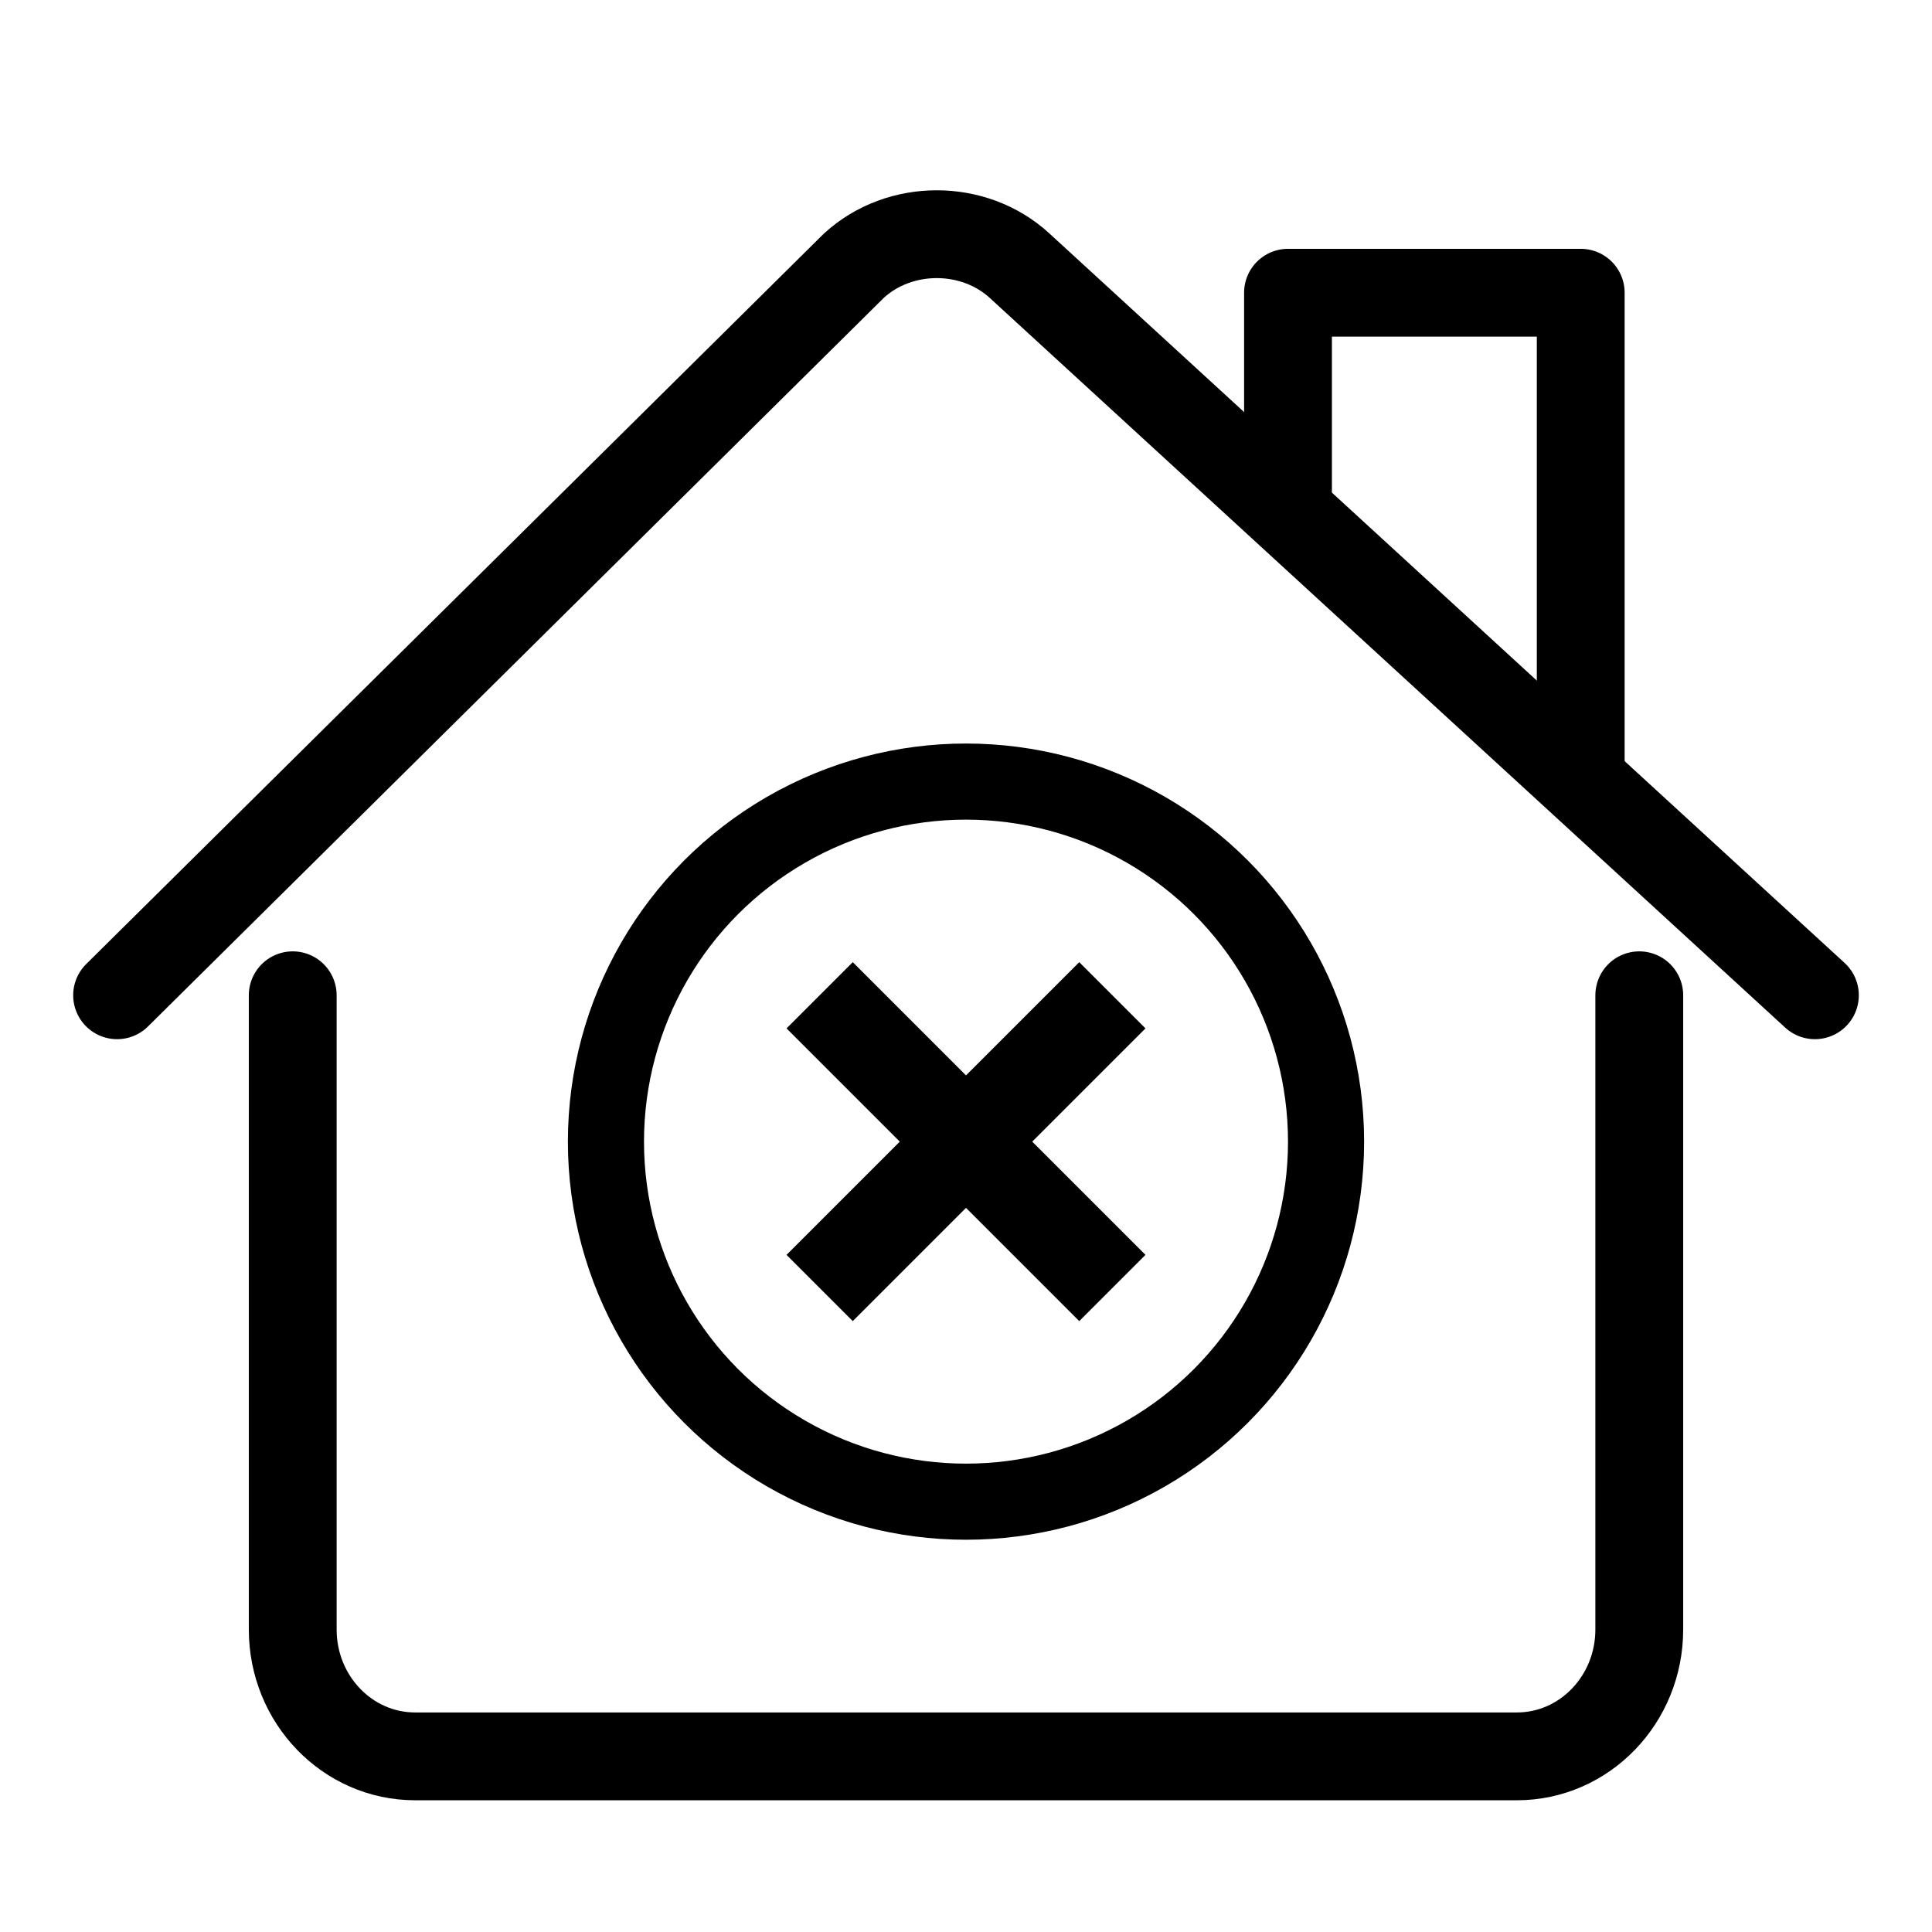
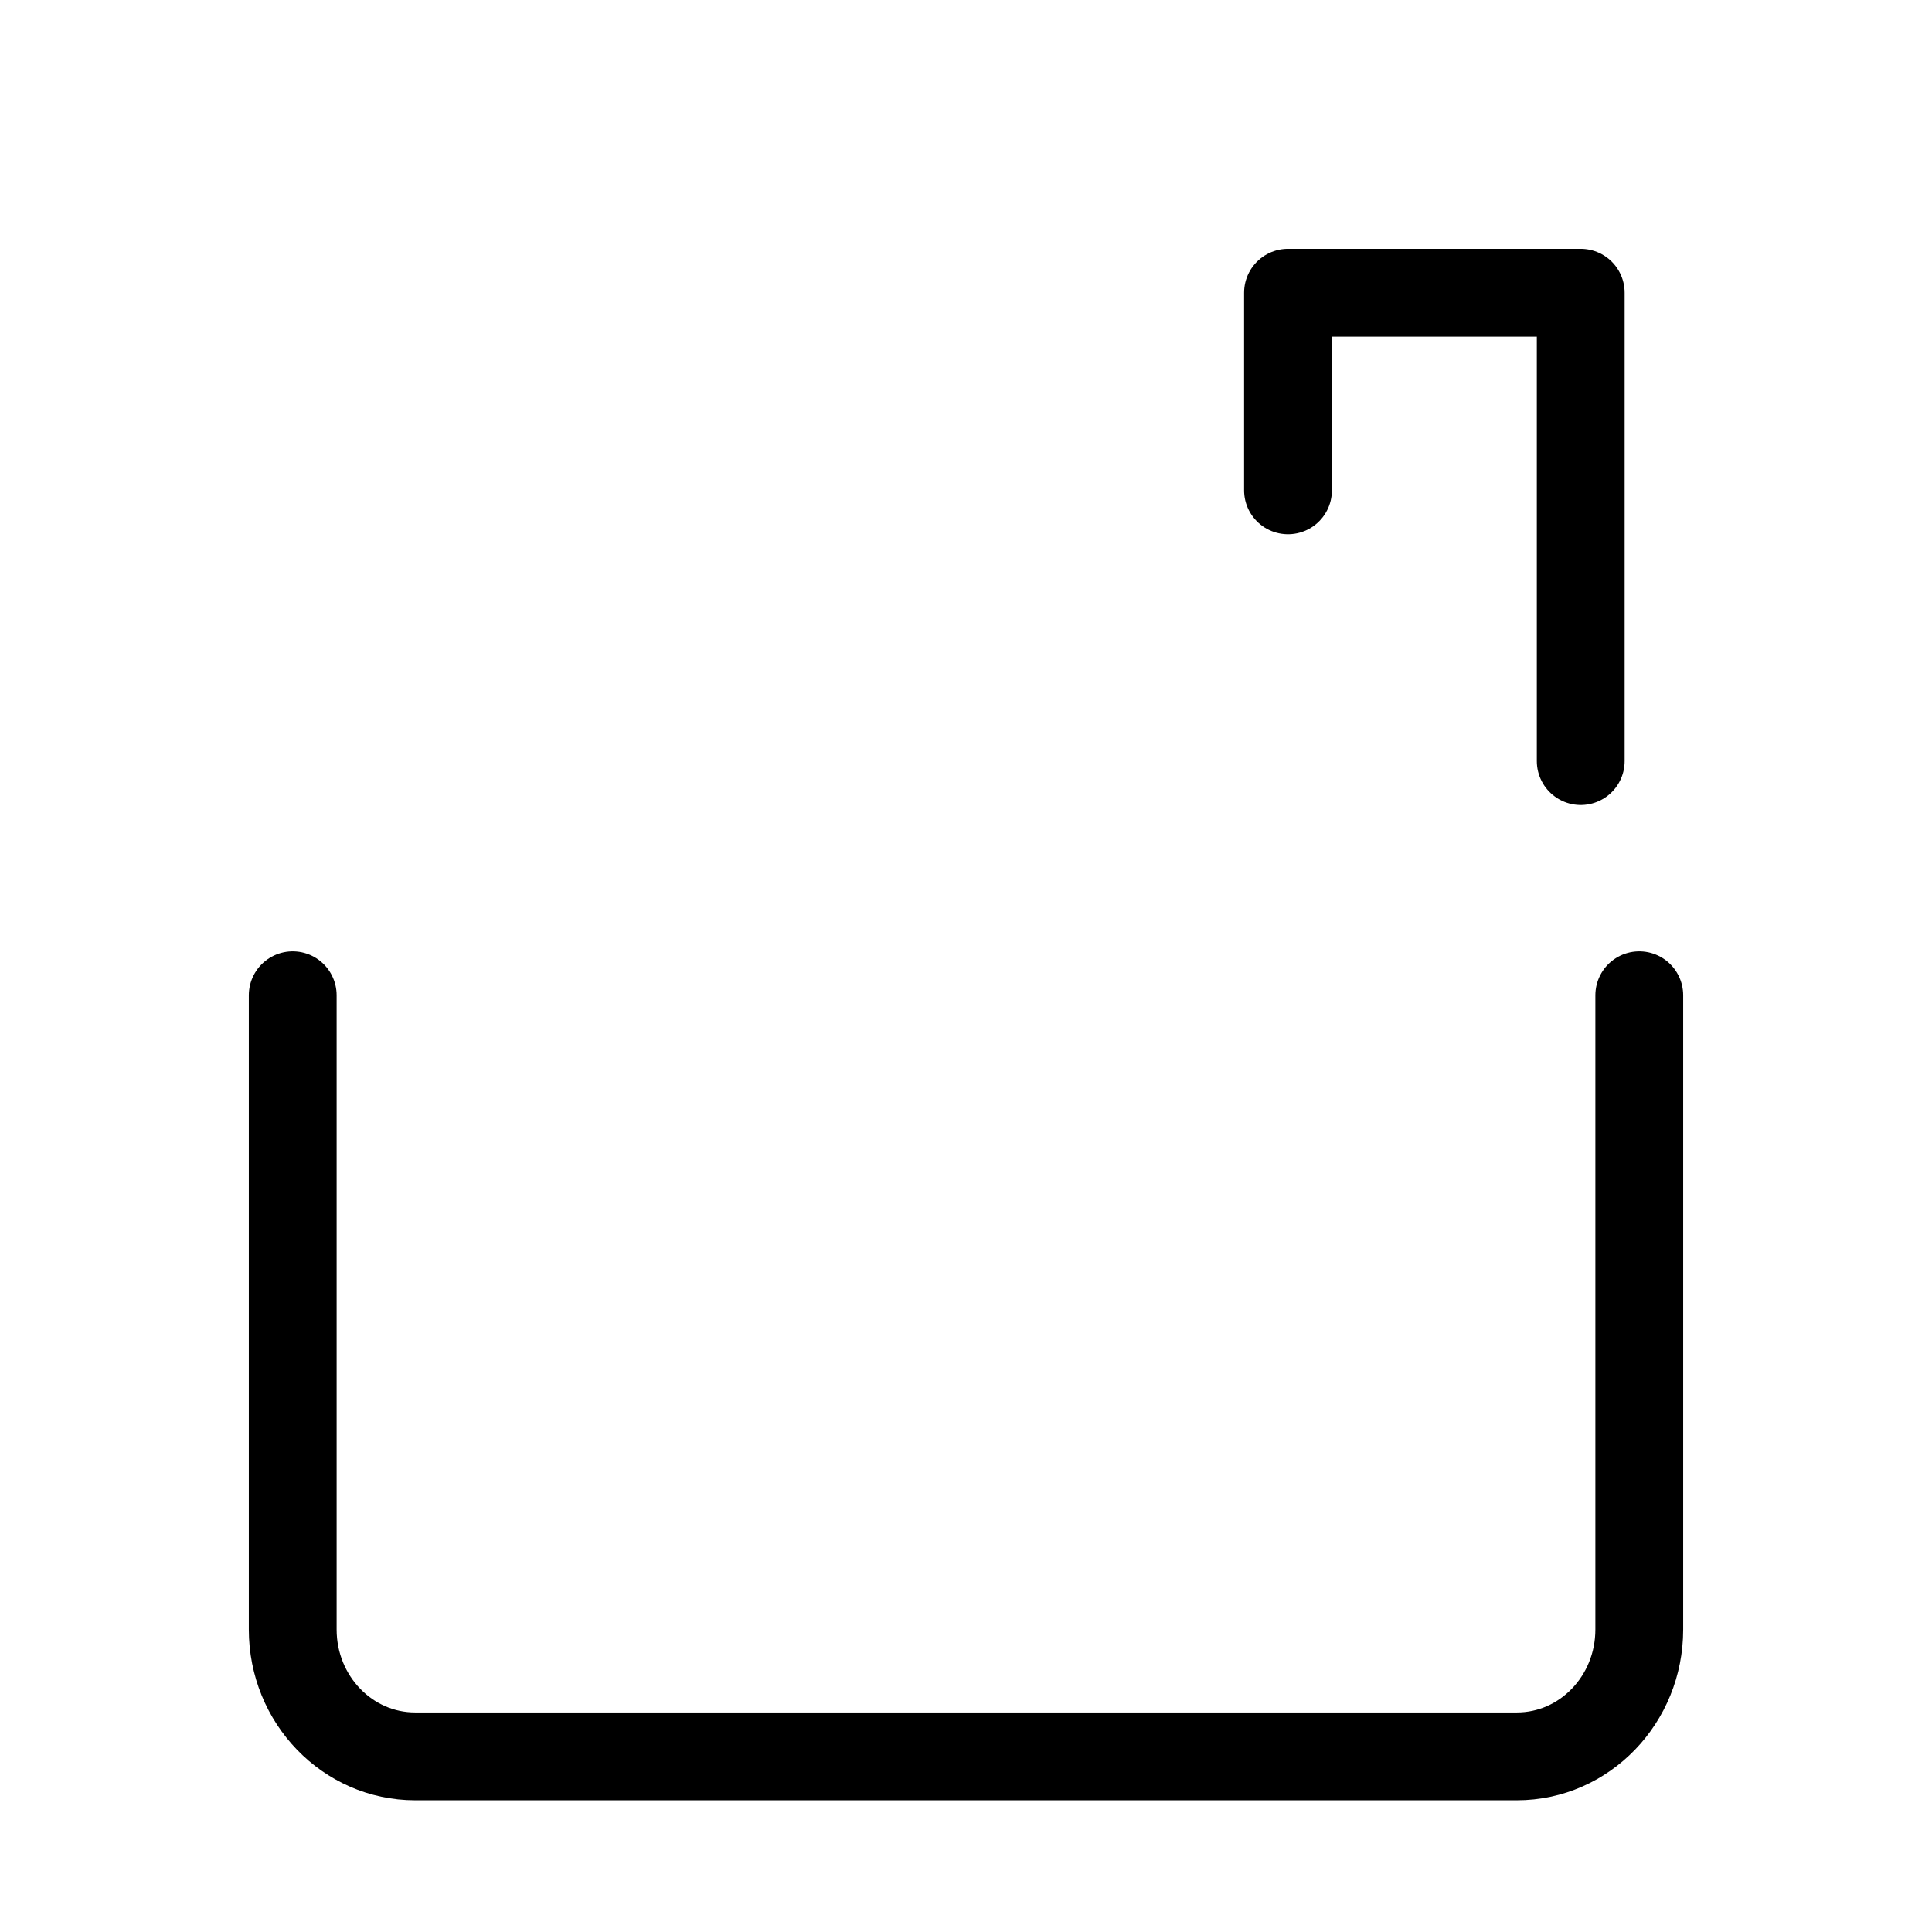
<svg xmlns="http://www.w3.org/2000/svg" width="33" height="33" viewBox="0 0 33 33" fill="none">
  <g clip-path="url(#clip0_1150_730)">
-     <circle cx="16.5" cy="19.5" r="6.15" stroke="black" stroke-width="1.3" />
-     <path d="M14 17L16.5 19.5L19 22" stroke="black" stroke-width="1.6" stroke-linejoin="round" />
-     <path d="M14 22L16.5 19.5L19 17" stroke="black" stroke-width="1.6" stroke-linejoin="round" />
    <path d="M5 17V27.833C5 29.03 5.936 30 7.091 30H25.909C27.064 30 28 29.03 28 27.833V17" stroke="black" stroke-width="1.5" stroke-linecap="round" stroke-linejoin="round" />
-     <path d="M2 17L14.585 4.538C15.367 3.821 16.634 3.821 17.415 4.538L31 17" stroke="black" stroke-width="1.5" stroke-linecap="round" stroke-linejoin="round" />
    <path d="M22 8.375V5H27V13" stroke="black" stroke-width="1.5" stroke-linecap="round" stroke-linejoin="round" />
  </g>
  <defs>
    <clipPath id="clip0_1150_730">
      <rect width="33" height="32" fill="white" transform="translate(0 0.73)" />
    </clipPath>
  </defs>
</svg>